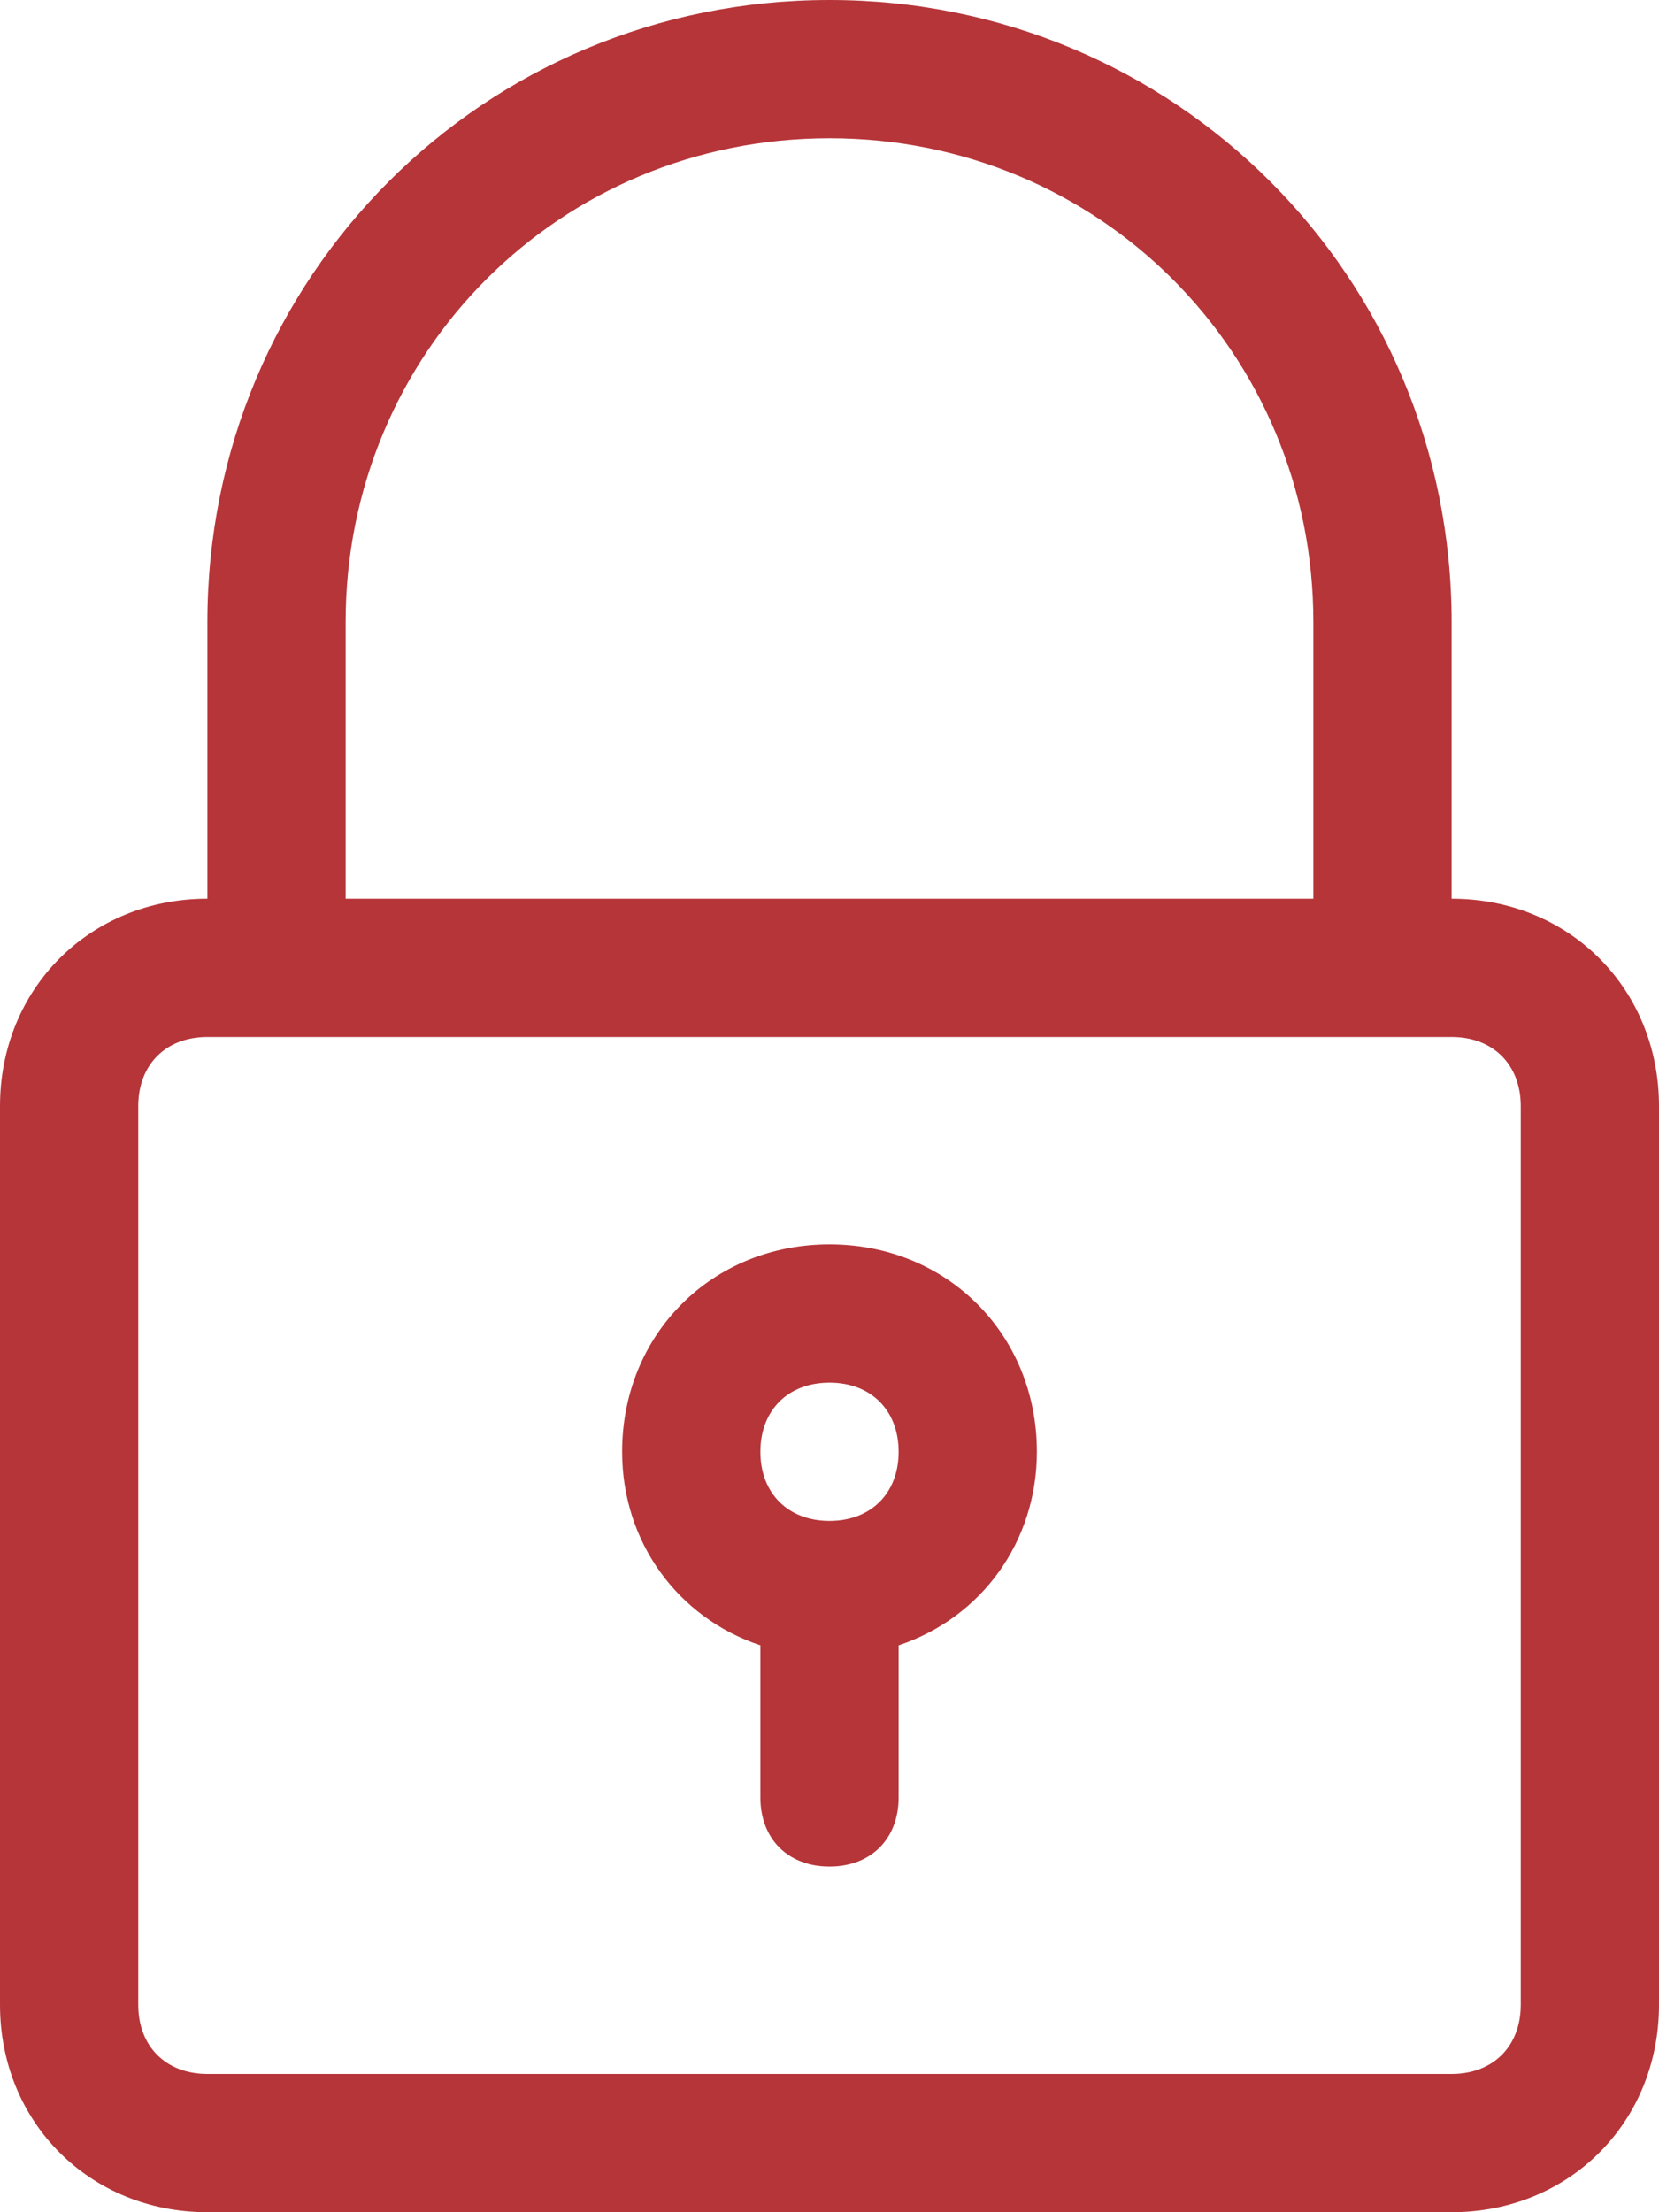
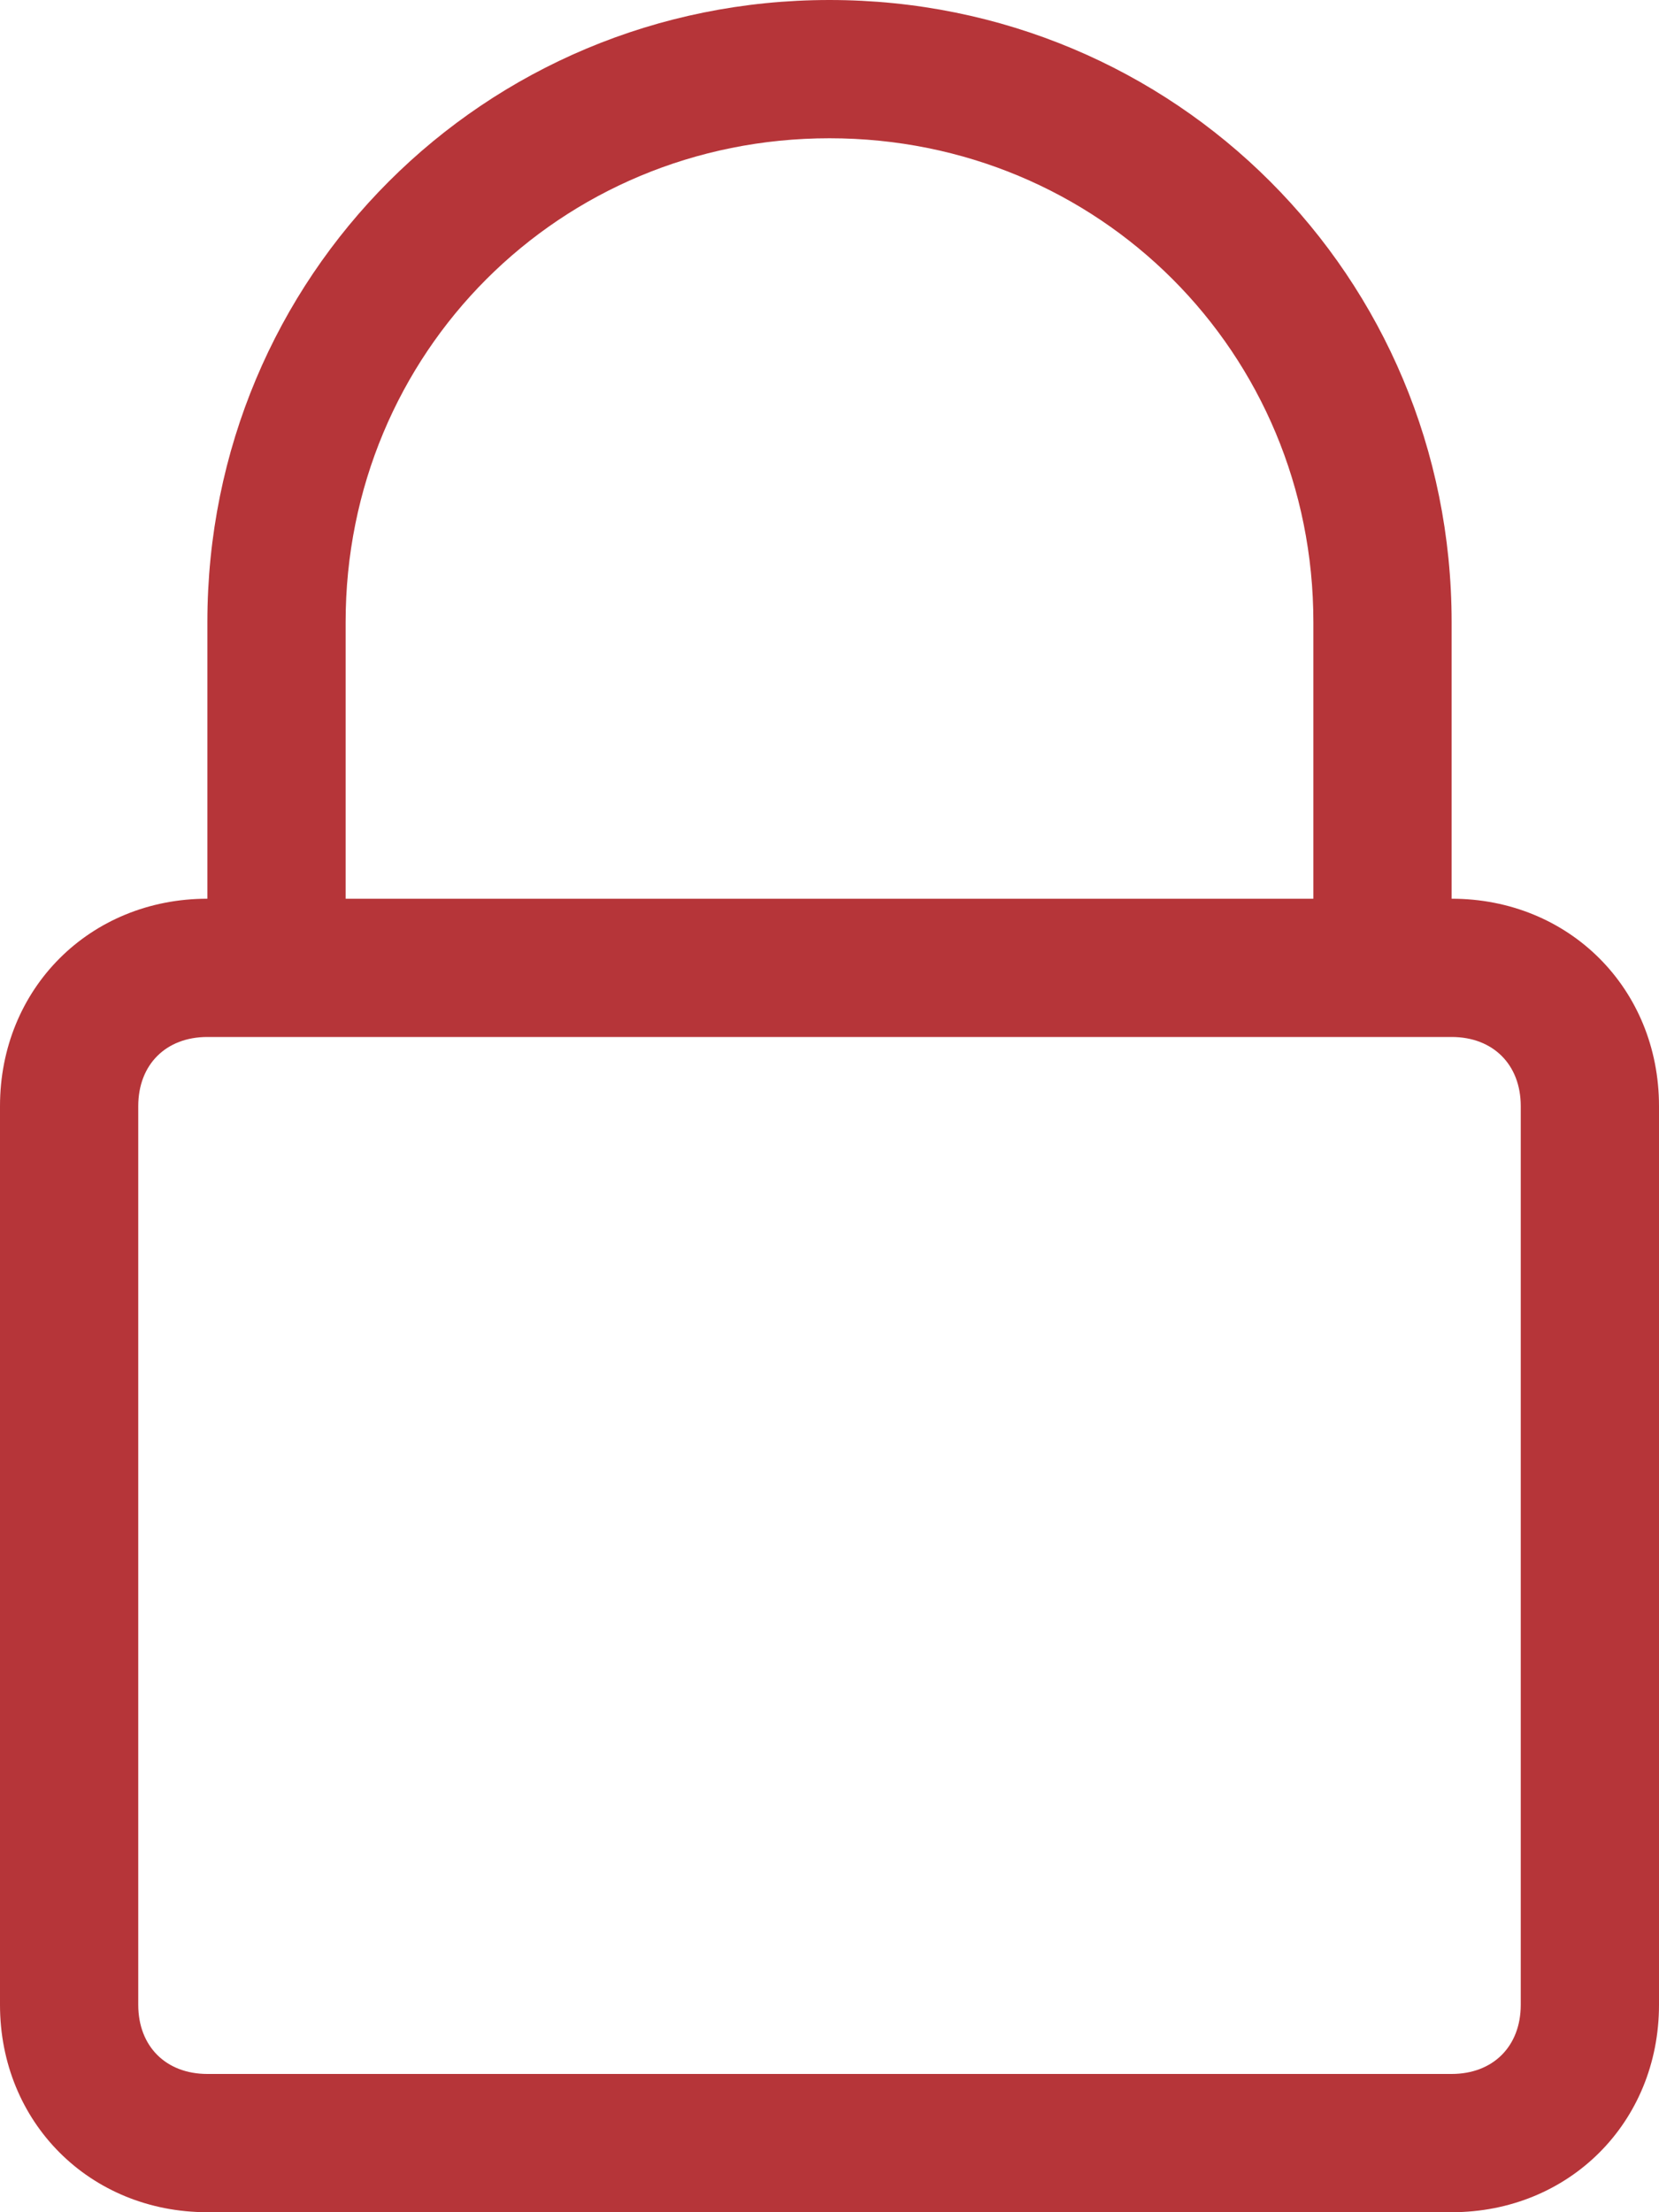
<svg xmlns="http://www.w3.org/2000/svg" width="36" height="48" viewBox="0 0 36 48" fill="none">
  <path d="M18 0C10.5 0 4.5 6 4.5 13.5V19.5C1.95 19.5 0 21.45 0 24V43.5C0 46.05 1.95 48 4.5 48H31.5C34.05 48 36 46.05 36 43.5V24C36 21.45 34.05 19.5 31.5 19.5V13.5C31.5 6 25.5 0 18 0ZM33 24V43.5C33 44.4 32.4 45 31.5 45H4.5C3.6 45 3 44.4 3 43.5V24C3 23.1 3.6 22.5 4.5 22.5H31.5C32.4 22.5 33 23.1 33 24ZM7.5 19.5V13.5C7.5 7.65 12.15 3 18 3C23.85 3 28.5 7.65 28.5 13.5V19.5H7.5Z" fill="#B63539" />
-   <path d="M18 27C15.45 27 13.5 28.95 13.5 31.5C13.5 33.45 14.7 35.1 16.5 35.7V39C16.5 39.9 17.1 40.5 18 40.5C18.9 40.5 19.5 39.9 19.5 39V35.7C21.3 35.1 22.5 33.45 22.5 31.5C22.5 28.95 20.55 27 18 27ZM18 33C17.1 33 16.5 32.4 16.5 31.5C16.5 30.6 17.1 30 18 30C18.9 30 19.5 30.6 19.5 31.5C19.5 32.4 18.9 33 18 33Z" fill="#B63539" />
</svg>